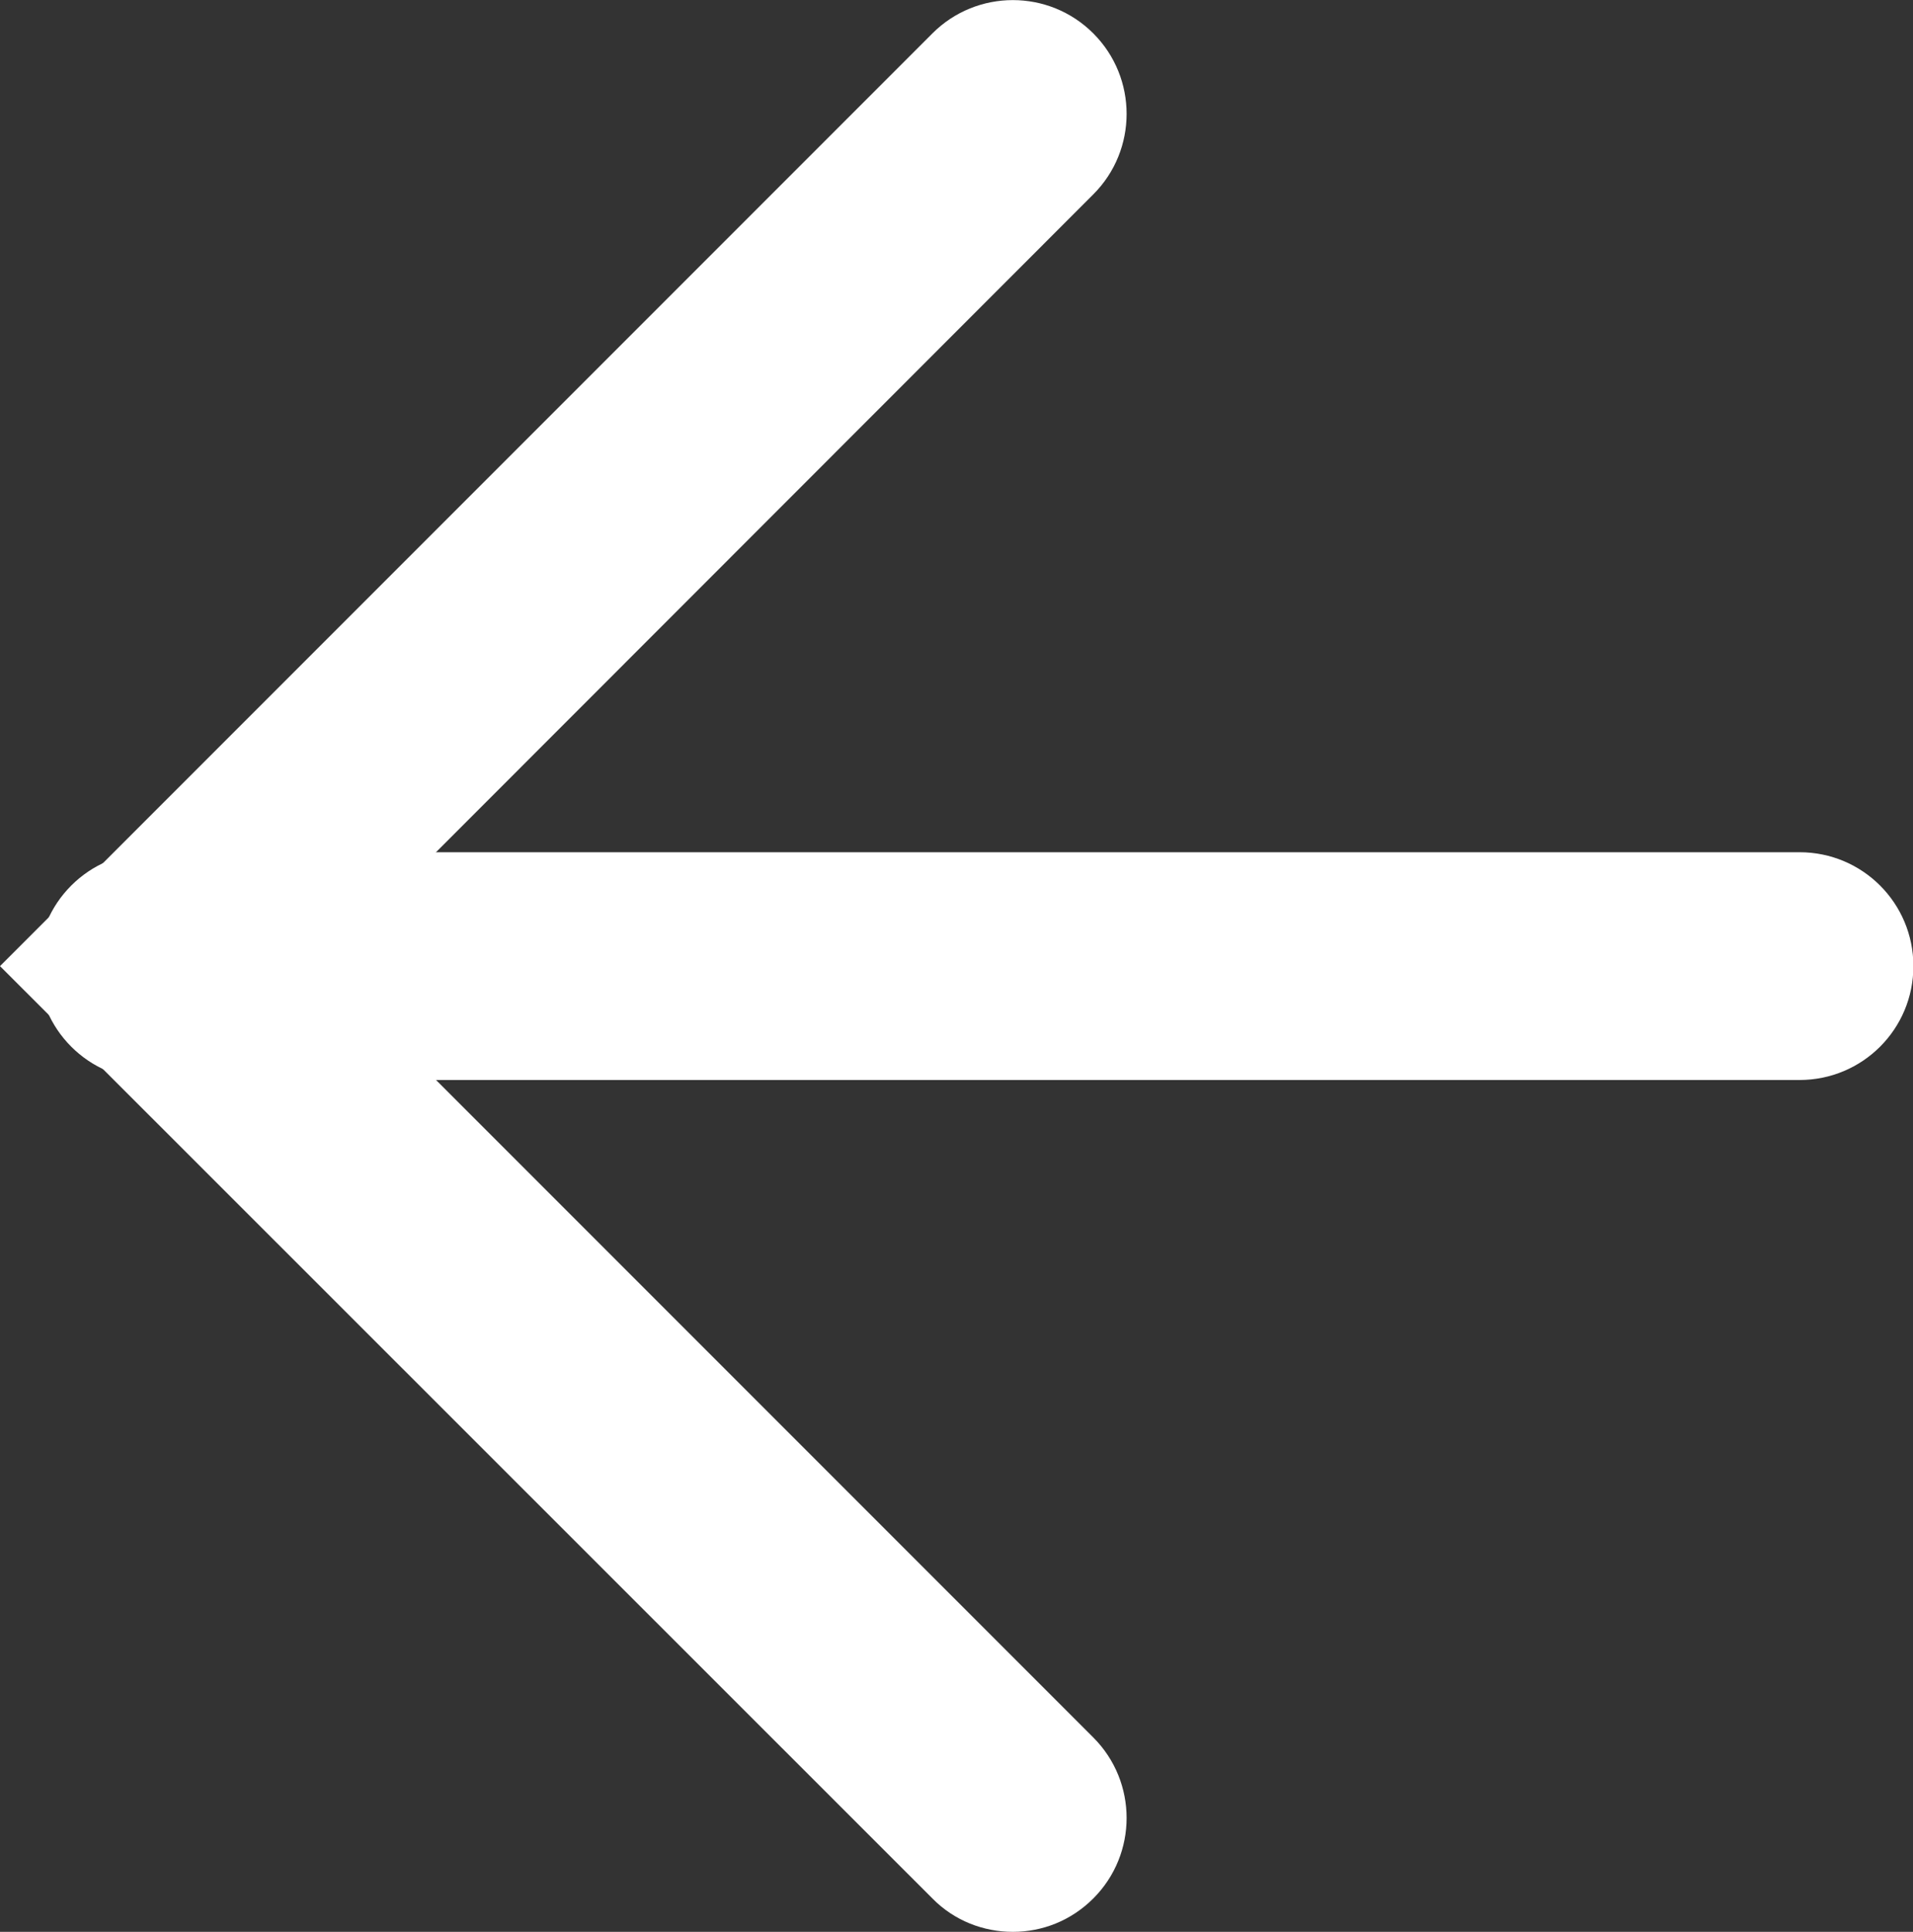
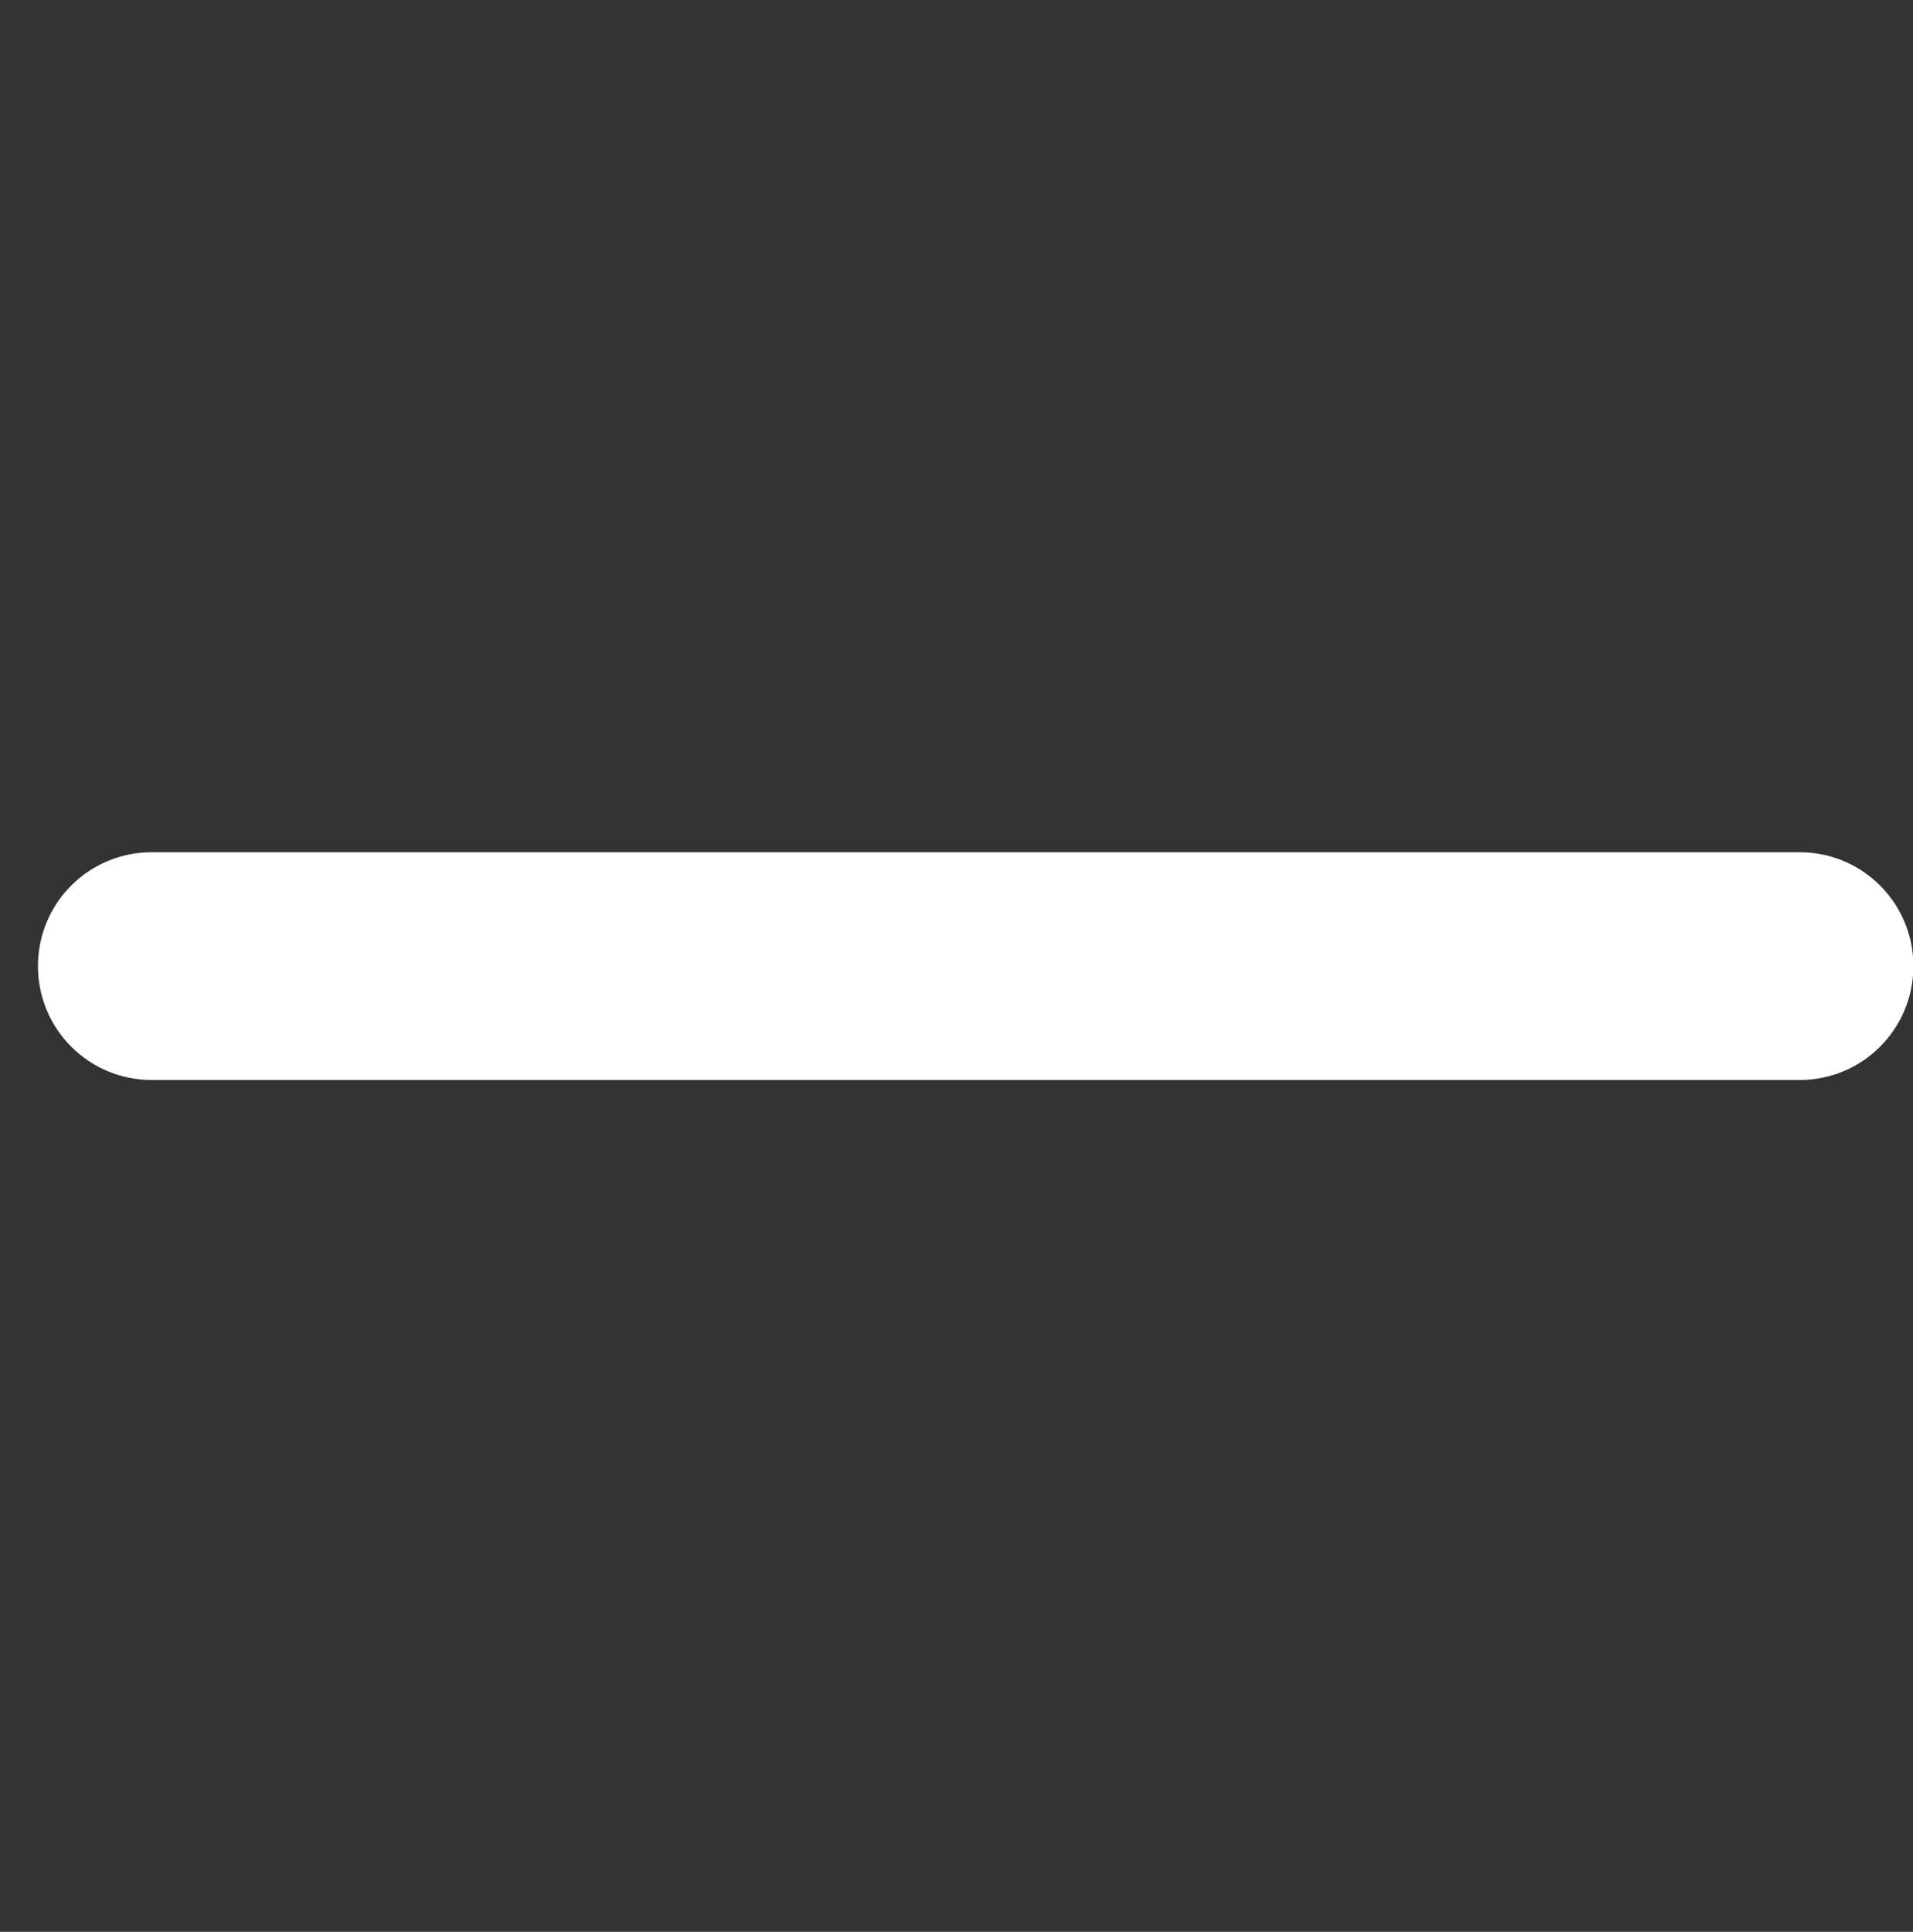
<svg xmlns="http://www.w3.org/2000/svg" id="c" data-name="レイアウト" width="50.41" height="50.89">
  <rect width="100%" height="100%" fill="#333333" stroke="none" />
  <defs>
    <style>.d {
        fill: #fff;
      }</style>
  </defs>
  <path class="d" d="M47.41,28.45H4c-1.66,0-3-1.34-3-3s1.34-3,3-3h43.42c1.66,0,3,1.34,3,3s-1.34,3-3,3Z" />
-   <path class="d" d="M26.69,50.89c-.77,0-1.54-.29-2.12-.88L0,25.45,24.57.88c1.17-1.17,3.07-1.17,4.24,0s1.17,3.07,0,4.24L8.49,25.45l20.32,20.32c1.17,1.17,1.17,3.07,0,4.24-.59.59-1.35.88-2.12.88Z" />
</svg>